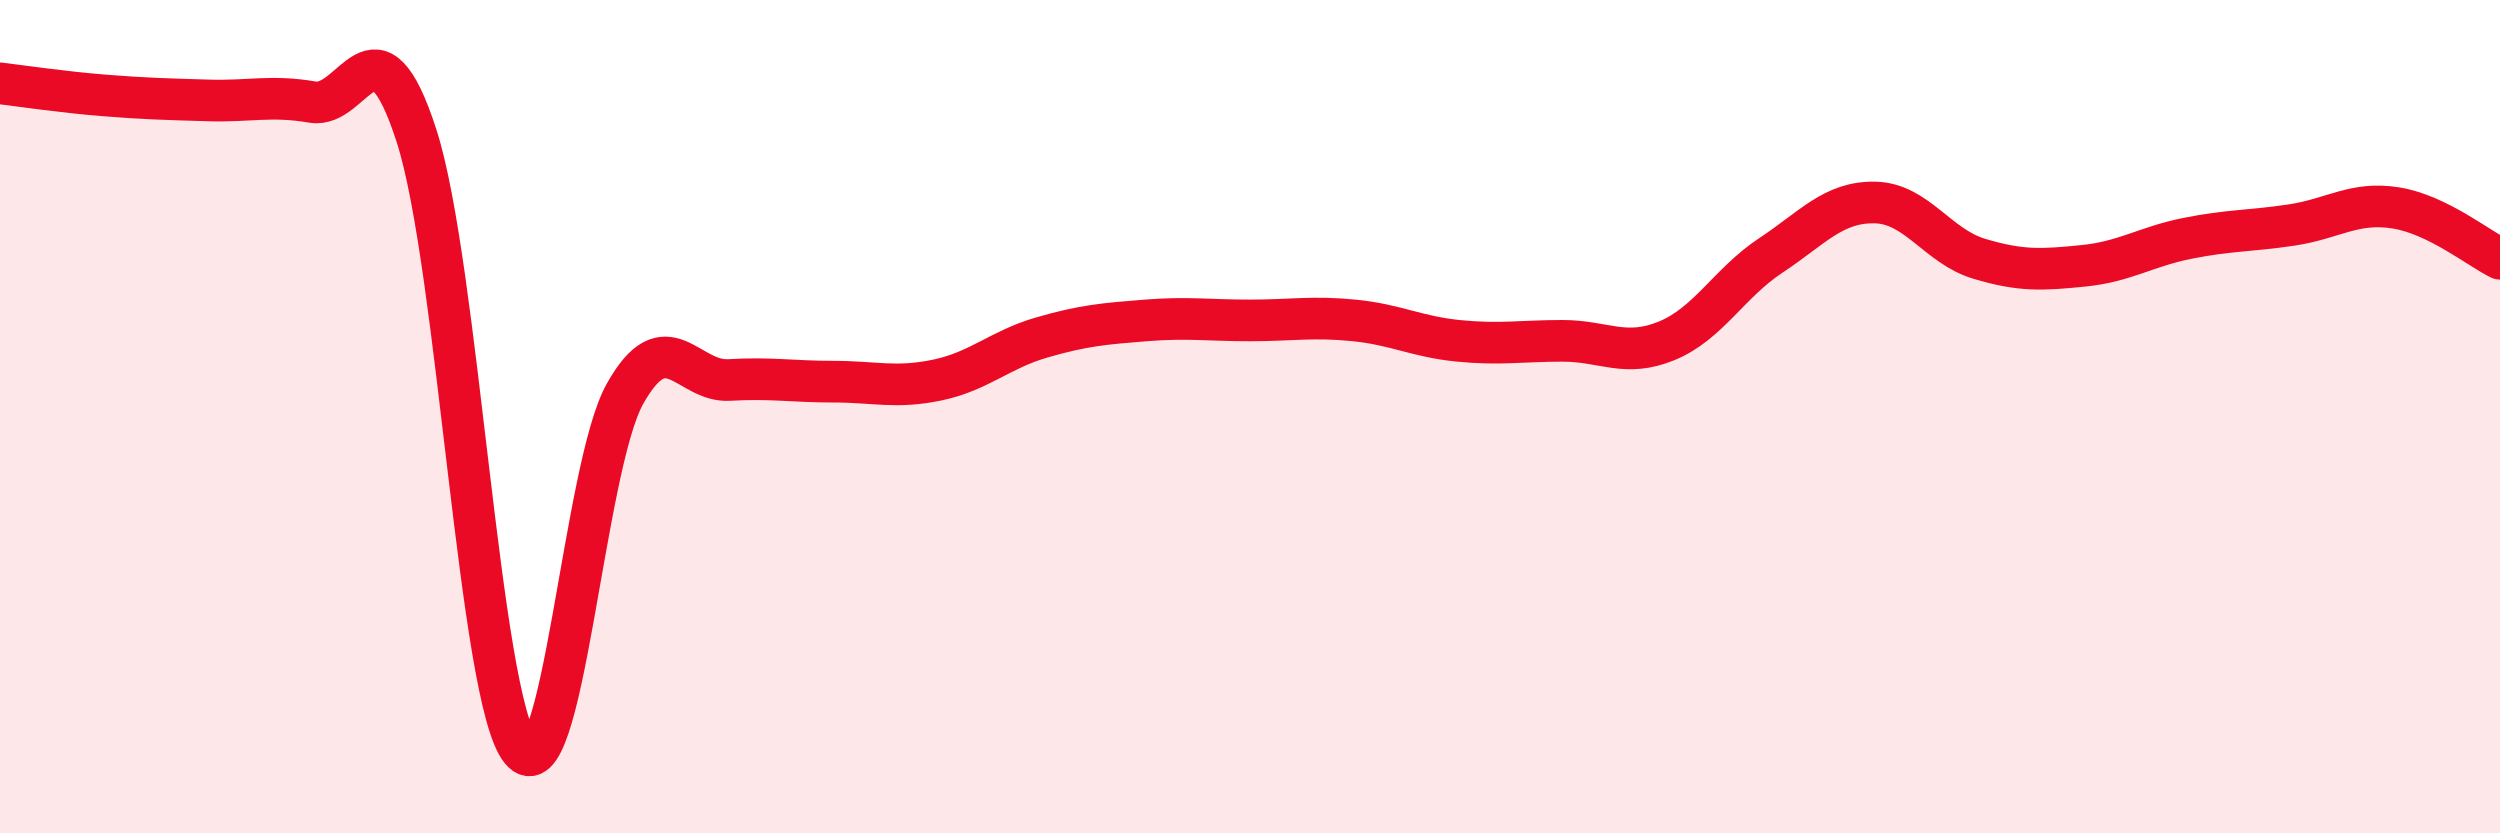
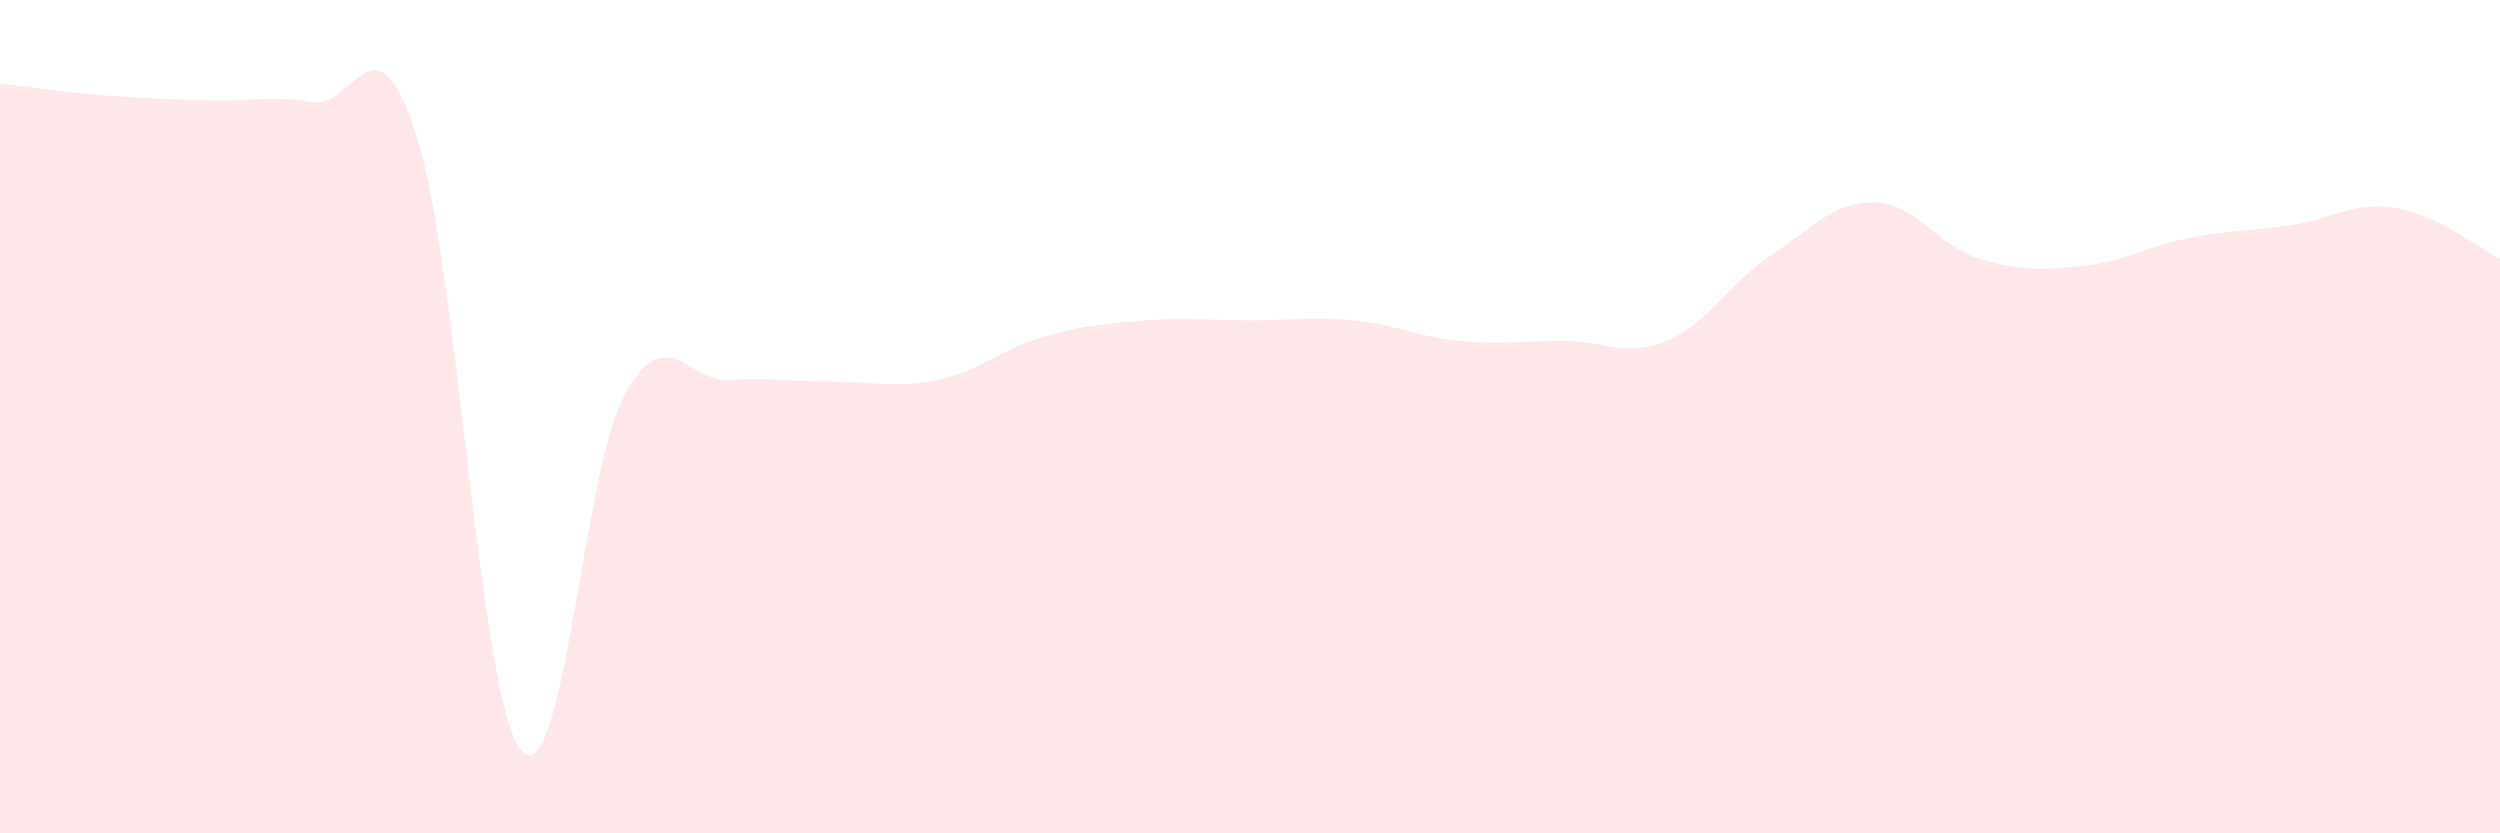
<svg xmlns="http://www.w3.org/2000/svg" width="60" height="20" viewBox="0 0 60 20">
  <path d="M 0,2 C 0.5,2.06 1.5,2.21 2.5,2.29 C 3.5,2.37 4,2.38 5,2.41 C 6,2.44 6.5,2.28 7.5,2.45 C 8.5,2.62 9,0.16 10,3.27 C 11,6.38 11.5,16.76 12.5,18 C 13.5,19.24 14,11.23 15,9.45 C 16,7.67 16.5,9.18 17.5,9.12 C 18.5,9.06 19,9.16 20,9.16 C 21,9.16 21.5,9.33 22.5,9.12 C 23.5,8.91 24,8.39 25,8.1 C 26,7.81 26.5,7.77 27.5,7.69 C 28.5,7.61 29,7.69 30,7.69 C 31,7.69 31.5,7.59 32.5,7.69 C 33.5,7.79 34,8.08 35,8.18 C 36,8.28 36.5,8.18 37.5,8.18 C 38.5,8.18 39,8.59 40,8.18 C 41,7.77 41.5,6.79 42.5,6.13 C 43.5,5.47 44,4.84 45,4.86 C 46,4.88 46.5,5.91 47.5,6.21 C 48.5,6.51 49,6.48 50,6.38 C 51,6.28 51.5,5.92 52.5,5.72 C 53.5,5.52 54,5.55 55,5.4 C 56,5.25 56.5,4.83 57.5,4.99 C 58.5,5.15 59.5,5.97 60,6.21L60 20L0 20Z" fill="#EB0A25" opacity="0.1" stroke-linecap="round" stroke-linejoin="round" />
-   <path d="M 0,2 C 0.5,2.06 1.5,2.21 2.5,2.29 C 3.5,2.37 4,2.38 5,2.41 C 6,2.44 6.5,2.28 7.5,2.45 C 8.5,2.62 9,0.16 10,3.27 C 11,6.38 11.5,16.76 12.5,18 C 13.5,19.24 14,11.23 15,9.45 C 16,7.67 16.5,9.18 17.5,9.12 C 18.5,9.06 19,9.16 20,9.16 C 21,9.16 21.5,9.33 22.5,9.12 C 23.5,8.91 24,8.39 25,8.1 C 26,7.81 26.5,7.77 27.5,7.69 C 28.5,7.61 29,7.69 30,7.69 C 31,7.69 31.5,7.59 32.5,7.69 C 33.5,7.79 34,8.08 35,8.18 C 36,8.28 36.5,8.18 37.5,8.18 C 38.5,8.18 39,8.59 40,8.18 C 41,7.77 41.5,6.79 42.5,6.13 C 43.5,5.47 44,4.84 45,4.86 C 46,4.88 46.5,5.91 47.5,6.21 C 48.5,6.51 49,6.48 50,6.38 C 51,6.28 51.5,5.92 52.5,5.72 C 53.5,5.52 54,5.55 55,5.4 C 56,5.25 56.5,4.83 57.5,4.99 C 58.5,5.15 59.5,5.97 60,6.21" stroke="#EB0A25" stroke-width="1" fill="none" stroke-linecap="round" stroke-linejoin="round" />
</svg>